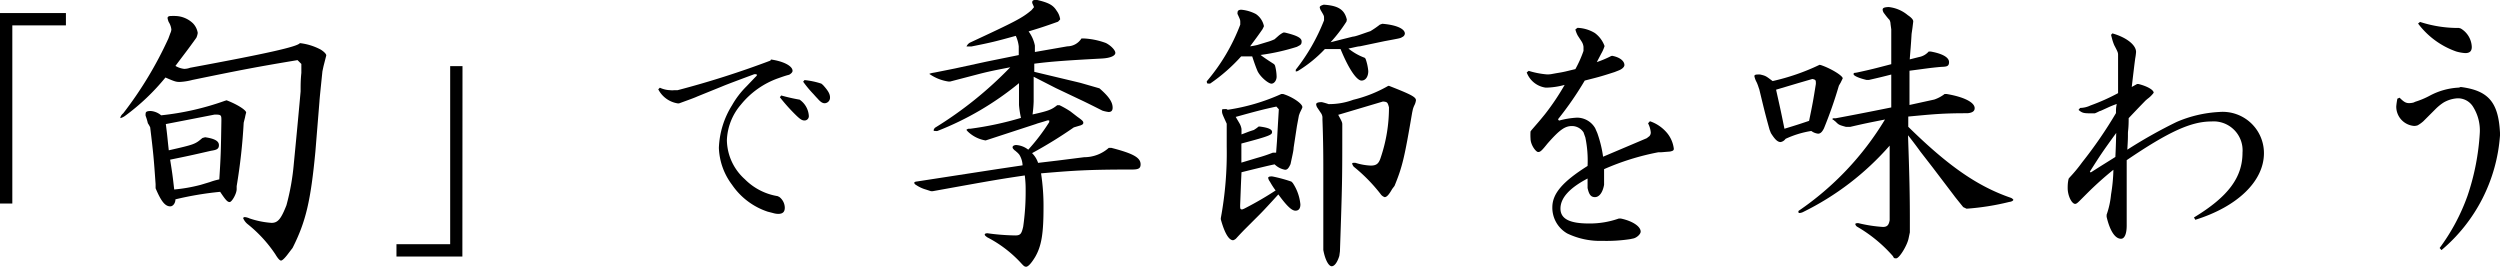
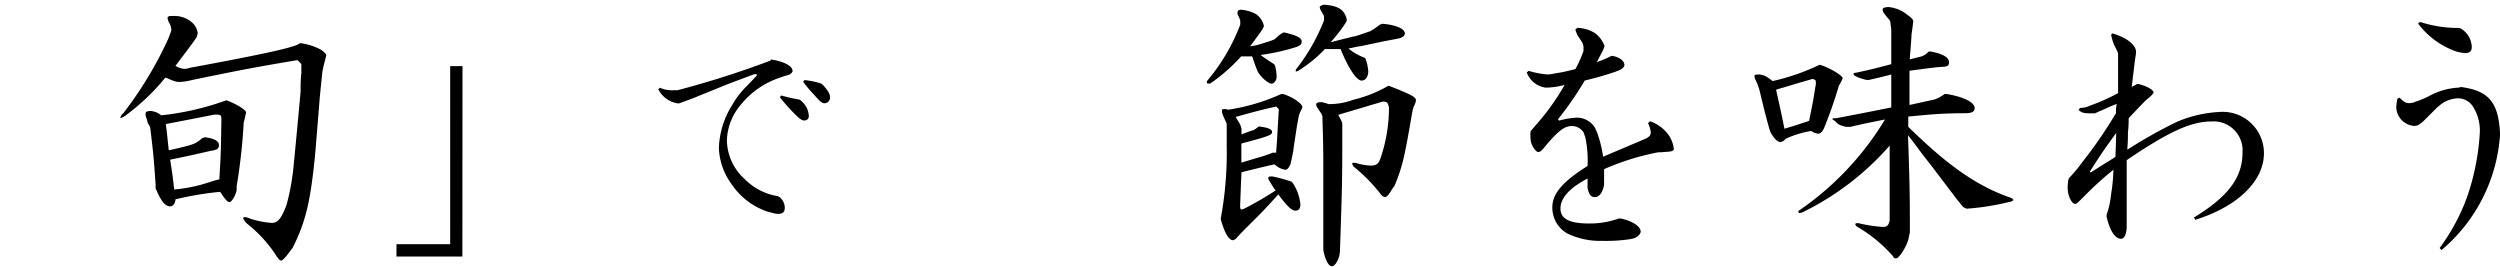
<svg xmlns="http://www.w3.org/2000/svg" viewBox="0 0 202.92 21.7">
  <g id="レイヤー_2" data-name="レイヤー 2">
    <g id="レイヤー_1-2" data-name="レイヤー 1">
-       <path d="M0,1.06H5.35v1H1V16.52H0Z" />
      <path d="M23.3,20.71c-.22.28-.4.44-.49.44s-.24-.14-.46-.51a10.77,10.77,0,0,0-2.24-2.44,1.22,1.22,0,0,1-.38-.51s.07-.07.14-.07a1.23,1.23,0,0,1,.39.11,7.11,7.11,0,0,0,1.78.36c.51,0,.77-.31,1.21-1.43a19,19,0,0,0,.6-3.39c.26-2.66.44-4.62.55-5.85,0-.53,0-.93.06-1.5l0-.73-.31-.31c-3.3.55-4.51.78-8.54,1.61a4.85,4.85,0,0,1-1,.16c-.28,0-.37,0-1.18-.36a17.77,17.77,0,0,1-3.3,3.13,1.18,1.18,0,0,1-.36.17s0,0,0-.06A.68.68,0,0,1,10,9.2a30.89,30.89,0,0,0,3.67-6.08l.15-.41a.94.94,0,0,0,.09-.31,1.42,1.42,0,0,0-.22-.62,1.57,1.57,0,0,1-.09-.31c0-.11.09-.17.27-.17a3.88,3.88,0,0,1,.42,0,2.14,2.14,0,0,1,1.38.6,1.46,1.46,0,0,1,.38.77,1.39,1.39,0,0,1-.11.39c-.77,1.08-.91,1.23-1.7,2.29a1.76,1.76,0,0,0,.71.24,1.41,1.41,0,0,0,.48-.09c6.27-1.16,8.71-1.71,8.91-2a4.72,4.72,0,0,1,1.7.53c.28.18.46.37.44.48l-.22.86-.09.42c-.13,1.28-.22,2.11-.24,2.44l-.33,4.07c-.38,4-.77,5.68-1.85,7.82ZM18.39,8.14c.86.33,1.59.79,1.59,1,0,0-.05.16-.09.38l-.11.44a46.37,46.37,0,0,1-.57,5.15l0,.24c0,.37-.39,1.05-.57,1.05s-.33-.17-.77-.83a26.15,26.15,0,0,0-3.63.61v0c0,.31-.2.57-.42.57-.42,0-.75-.42-1.19-1.47l0-.33c-.15-2.14-.18-2.47-.44-4.62A3.29,3.29,0,0,0,12,10a4.56,4.56,0,0,0-.18-.6.56.56,0,0,1,0-.17c0-.16.11-.22.42-.22a1.49,1.49,0,0,1,.84.35,22.14,22.14,0,0,0,5.15-1.17Zm-1.74,3c.77.11,1.12.31,1.12.64s-.21.39-.65.46c-1.61.37-1.85.42-3.31.72.18,1.13.2,1.28.33,2.42A12.81,12.81,0,0,0,16.3,15l.73-.22a5.28,5.28,0,0,1,.77-.22c.13-2,.13-2.4.17-4.76,0-.46,0-.5-.55-.5l-2.15.42-1.81.35c.13,1,.13,1.14.24,2.13,2.12-.48,2.14-.5,2.73-1Z" />
      <path d="M37.53,20.82H32.18v-1h4.36V5.37h1Z" />
      <path d="M62.58,4.83c1,.14,1.75.52,1.75.92,0,.09-.07.18-.2.27s0,0-.65.22l-.34.12a6.83,6.83,0,0,0-3,2.13A4.68,4.68,0,0,0,59,11.38a4.34,4.34,0,0,0,1.46,3.17,4.84,4.84,0,0,0,2.66,1.37l.14.07a1.12,1.12,0,0,1,.44.87c0,.34-.17.5-.53.5a1.52,1.52,0,0,1-.43-.07l-.43-.11A5.65,5.65,0,0,1,59.42,15a5.27,5.27,0,0,1-1.07-3,7,7,0,0,1,1.07-3.46A7.07,7.07,0,0,1,60.6,7c.49-.51.74-.78.76-.79a.42.42,0,0,0,.09-.13s-.05-.06-.13-.06h-.09c-2.34.87-2.41.91-2.63,1l-2,.81c-.23.11-.74.29-1.48.56H55a2.15,2.15,0,0,1-1.57-1.14l.13-.13a2.16,2.16,0,0,0,.83.2,1.31,1.31,0,0,0,.34,0l.27,0a75.07,75.07,0,0,0,7.53-2.4ZM65,8.16a1.73,1.73,0,0,1,.65,1.23.35.35,0,0,1-.34.39c-.2,0-.34-.09-.63-.36A14.43,14.43,0,0,1,63.3,7.89l.11-.14a14.84,14.84,0,0,0,1.5.34ZM66.8,6.9c.43.47.57.74.57,1a.45.45,0,0,1-.43.48c-.18,0-.34-.1-.59-.39-.11-.11-.22-.24-.33-.36a8.89,8.89,0,0,1-.83-1l.11-.13a6.26,6.26,0,0,1,1.37.29Z" />
-       <path d="M85.88,1.76c-1.18.42-1.38.48-2.39.79A2.89,2.89,0,0,1,84,3.7l0,.52,2.64-.46a1.36,1.36,0,0,0,1.14-.64l.16,0a6,6,0,0,1,1.82.37c.4.2.77.58.77.8s-.35.42-1.1.46c-2.77.15-4.11.24-5.48.42v.66L86,6.32c1,.24,1.65.39,1.78.43l1.46.42c.74.64,1.07,1.1,1.07,1.57,0,.24-.11.35-.33.35a2.92,2.92,0,0,1-.5-.11c-.57-.29-1.41-.71-1.78-.88l-2-.95L83.9,6.23l0,1.4v.6a9.84,9.84,0,0,1-.09,1.06c1.32-.29,1.56-.4,2-.75H86a7.62,7.62,0,0,1,.88.5l.57.44c.44.31.48.38.48.49s-.09.15-.2.2l-.57.17a35.74,35.74,0,0,1-3.39,2.09,2,2,0,0,1,.49.79l1.6-.19L88,12.76A3,3,0,0,0,90,12l.2,0c1.78.46,2.38.79,2.38,1.34,0,.31-.15.42-.68.42-3.66,0-4.8.09-7.4.31a17.36,17.36,0,0,1,.2,2.79c0,2.13-.17,3.12-.68,4-.31.51-.57.79-.73.79s-.24-.11-.5-.39a9.9,9.9,0,0,0-2.66-2c-.12-.09-.2-.15-.2-.22s.06-.09.2-.11a18,18,0,0,0,2.28.18c.42,0,.51-.14.64-.71a19.68,19.68,0,0,0,.2-2.9c0-.38,0-.66-.07-1.26-2.07.31-2.22.33-7.48,1.28h-.13l-.4-.13a2.8,2.8,0,0,1-.79-.36c-.11-.06-.17-.13-.17-.19s.06-.09.22-.11l6.49-1L83,13.42a1.76,1.76,0,0,0-.26-.86,1.53,1.53,0,0,0-.26-.26.67.67,0,0,0-.14-.11c-.1-.11-.15-.15-.15-.24s.09-.16.27-.18a1.75,1.75,0,0,1,1,.38,16,16,0,0,0,1.7-2.23.42.42,0,0,0,0-.15.07.07,0,0,0,0,0l-.13,0c-.49.16-.82.24-.93.29l-1.47.48L80,11.4a2.71,2.71,0,0,1-1.43-.71,1.34,1.34,0,0,1-.13-.15s.09-.09.2-.09h.11a26.47,26.47,0,0,0,4.12-.88,7.49,7.49,0,0,1-.16-1.05c0-.18,0-.31,0-.69s0-.59,0-1.08a24.39,24.39,0,0,1-6.62,3.88.56.56,0,0,1-.17,0c-.09,0-.14,0-.14-.07a.49.49,0,0,1,.11-.19A31.06,31.06,0,0,0,82,5.46c-1.23.24-1.54.3-2.36.5l-2.53.66H77a3.59,3.59,0,0,1-1.43-.53S75.43,6,75.43,6s.07-.06.42-.11l1.65-.33L80.08,5l2.61-.53v-.7a2.78,2.78,0,0,0-.24-.86c-1.67.46-1.94.53-3.59.86l-.3,0c-.07,0-.11,0-.11,0s.08-.2.28-.31c3.68-1.71,4.25-2,5-2.64l.2-.24L83.79.26a.27.27,0,0,1,0-.13c0-.06.09-.13.2-.13a.79.79,0,0,1,.2,0c.94.22,1.3.42,1.58.88a1.45,1.45,0,0,1,.27.62.1.1,0,0,1,0,.09Z" />
      <path d="M102.47,2.38c-.46.66-.53.74-1,1.38a5.94,5.94,0,0,0,.59-.11l.79-.24a3.94,3.94,0,0,0,.6-.22l.33-.29a1.93,1.93,0,0,1,.39-.26l.11,0c1,.24,1.37.44,1.37.72s-.11.29-.38.44a17.11,17.11,0,0,1-2.95.66c.2.16.55.4,1.1.75l.07.11a3.73,3.73,0,0,1,.13.9c0,.31-.2.57-.42.57s-.85-.48-1.12-1c-.11-.26-.2-.48-.44-1.21-.44,0-.48,0-.9,0a14,14,0,0,1-2.51,2.2.55.55,0,0,1-.17,0c-.07,0-.09,0-.11-.18A15.62,15.62,0,0,0,100.67,2l0-.2c0-.17,0-.19-.22-.66a.27.27,0,0,1,0-.13c0-.15.11-.22.31-.22a3.17,3.17,0,0,1,1.18.35,1.57,1.57,0,0,1,.64.93.16.16,0,0,1,0,.09ZM105,12c0,.2-.11.66-.25,1.32-.15.33-.26.46-.44.46a1.6,1.6,0,0,1-.85-.44c-.47.09-1.35.31-2.69.64-.06,1.26-.06,1.45-.11,2.69,0,.24,0,.33.16.33a1.22,1.22,0,0,0,.26-.11,27.48,27.48,0,0,0,2.46-1.43,6.2,6.2,0,0,1-.46-.71.75.75,0,0,1-.15-.33s.06-.09.15-.09a.69.69,0,0,1,.24,0,12.09,12.09,0,0,1,1.5.41l.11.11a3.78,3.78,0,0,1,.62,1.74c0,.33-.13.51-.4.51s-.64-.29-1.39-1.32c-.7.77-1.21,1.32-1.47,1.58l-1.17,1.17c-.11.11-.39.39-.79.83a.57.57,0,0,1-.24.14c-.35,0-.7-.6-1-1.7v-.09a29,29,0,0,0,.48-5.8c0-.55,0-.93,0-1.65l0-.22c-.33-.73-.38-.82-.38-1s0-.18.16-.18a.94.94,0,0,1,.22,0l.08.05A16.33,16.33,0,0,0,104,7.63h.15c.75.23,1.56.78,1.56,1.06,0,.05,0,.05-.2.46l-.08.22-.16.86Zm-4.4-2a1.34,1.34,0,0,1,.17.47l0,.35,0,.09c.49-.18.55-.22,1-.36a2.76,2.76,0,0,0,.39-.28h.09c.68.09,1,.22,1,.44s-.09.31-2.49.94V13.2l1.3-.39a12.12,12.12,0,0,0,1.26-.42l.26,0,.07-.94.08-1.41.07-1.17-.2-.22c-1.12.24-1.71.4-3.3.84Zm8.69-8.25A11.8,11.8,0,0,1,108,3.43l.94-.24.88-.22c.2,0,.8-.24,1.41-.44A7.41,7.41,0,0,0,112,2l.2-.07c1.12.09,1.83.4,1.83.8a.34.34,0,0,1-.22.28c-.13.09-.13.09-1.43.33l-2,.42c-.16,0-.47.09-.93.18a4.65,4.65,0,0,0,1.32.75l.07.08a4,4,0,0,1,.22,1c0,.46-.22.77-.55.77s-.95-.73-1.7-2.56c-.44,0-.59,0-.81,0h-.46a10.56,10.56,0,0,1-2.16,1.76.39.39,0,0,1-.2.06,0,0,0,0,1,0,0,.37.37,0,0,1,0-.15,15.74,15.74,0,0,0,2.29-4l0-.2c0-.15,0-.17-.24-.57a.79.79,0,0,1-.11-.28c0-.09.11-.16.33-.22,1.19.08,1.68.41,1.87,1.21ZM113,15.34c-.26.46-.44.66-.61.66a.64.64,0,0,1-.33-.25,13.33,13.33,0,0,0-2.18-2.22.83.83,0,0,1-.13-.24.08.08,0,0,1,.08-.07.65.65,0,0,1,.2,0,4.76,4.76,0,0,0,1.23.22c.47,0,.66-.16.82-.68a12.6,12.6,0,0,0,.66-4.05c-.11-.4-.13-.44-.49-.47l-3.63,1.08c.29.53.33.62.33.77v.31c0,4.18,0,4.4-.19,10l-.05.37c-.17.55-.4.84-.62.84s-.52-.45-.68-1.32l0-2.05,0-4.58c0-.64,0-2.13-.07-3.94l0-.22a.7.7,0,0,0-.14-.35l-.26-.39a.59.59,0,0,1-.11-.29c0-.11.13-.18.46-.18a5.55,5.55,0,0,1,.55.16,5.6,5.6,0,0,0,2-.35,10.72,10.72,0,0,0,2.84-1.13h.07c1.76.69,2.18.9,2.18,1.17a1.21,1.21,0,0,1-.11.37,1.93,1.93,0,0,0-.14.36l-.06.28c-.62,3.65-.79,4.38-1.43,5.94Z" />
      <path d="M130.85,4.53c.62.11,1,.42,1,.75,0,.15-.18.33-.47.44l-.33.13c-1.23.4-1.45.44-2.42.69a26.6,26.6,0,0,1-2.17,3.14l.08.11A6.79,6.79,0,0,1,128,9.55a1.7,1.7,0,0,1,1.48.86l.17.39a9.69,9.69,0,0,1,.47,1.92l3.54-1.5.22-.17a.44.44,0,0,0,.11-.31,2,2,0,0,0-.22-.73l.15-.17a3.12,3.12,0,0,1,1.43,1,2.48,2.48,0,0,1,.51,1.23.17.17,0,0,1-.13.18.8.8,0,0,1-.29.06l-.62.05-.22,0a20.39,20.39,0,0,0-4.4,1.37V15c-.11.62-.39,1-.74,1s-.49-.24-.6-.74v-.77c-1.47.77-2.2,1.58-2.2,2.44s.79,1.21,2.31,1.21a7.08,7.08,0,0,0,2.42-.4h.18c.94.2,1.6.64,1.6,1.06,0,.2-.3.48-.57.55l-.28.06a12.79,12.79,0,0,1-2.25.14,6.15,6.15,0,0,1-2.86-.6A2.41,2.41,0,0,1,126,16.83c0-1.1.81-2.07,2.86-3.36a9.2,9.2,0,0,0-.18-2.31l-.15-.42a1.13,1.13,0,0,0-.93-.51c-.57,0-1,.29-2,1.43-.44.55-.57.68-.75.68s-.62-.57-.62-1.1a4.55,4.55,0,0,1,0-.57l.08-.11c.49-.57.6-.68,1.1-1.3A19.93,19.93,0,0,0,127,6.89a6.12,6.12,0,0,1-1.38.22l-.18,0a1.92,1.92,0,0,1-1.52-1.23l.16-.13a6.88,6.88,0,0,0,1.49.29A1.91,1.91,0,0,0,126,6l.33-.06c.7-.11.81-.16,1.54-.33a9.39,9.39,0,0,0,.66-1.48l0-.33a1,1,0,0,0-.16-.44l-.3-.46a2.07,2.07,0,0,1-.2-.51l.17-.13a2.92,2.92,0,0,1,1.41.42,2.28,2.28,0,0,1,.79,1.06,3.07,3.07,0,0,1-.28.63l-.35.67a8.25,8.25,0,0,0,1.16-.49Z" />
      <path d="M147.79,5.28c.79.26,1.78.86,1.78,1.08l-.17.35-.14.24a35.43,35.43,0,0,1-1.21,3.46c-.15.31-.3.44-.48.44a1.12,1.12,0,0,1-.55-.22,7.83,7.83,0,0,0-2.09.64.63.63,0,0,1-.4.26c-.24,0-.46-.2-.79-.73l-.11-.28c-.42-1.52-.46-1.74-.83-3.26l-.07-.2a3.12,3.12,0,0,0-.15-.39,1.66,1.66,0,0,1-.18-.49c0-.09.09-.13.24-.13a1.1,1.1,0,0,1,.24,0c.47.11.47.14,1,.53a17.74,17.74,0,0,0,3.81-1.32Zm-1.85,1.47-1.78.53c.29,1.3.35,1.54.68,3.17,1.21-.37,1.34-.42,2-.64.29-1.4.33-1.62.55-3,0-.31,0-.33-.28-.4Zm9.22-4c-.06,1.06-.09,1.24-.15,2.07l.75-.19a1.36,1.36,0,0,0,.79-.45l.15,0c1,.18,1.5.49,1.5.86s-.22.37-.66.39c-1,.09-1.21.14-2.55.31l0,1.32,0,1.46L157,8.08a2.92,2.92,0,0,0,.84-.45l.17,0c1.41.24,2.27.68,2.27,1.15,0,.24-.18.37-.57.41-2.14,0-2.86.09-4.82.27v.83c3.25,3.19,5.63,4.84,8.34,5.77a.48.48,0,0,1,.19.15c0,.07-.13.16-.33.18a20.36,20.36,0,0,1-3.47.55l-.27-.13c-.41-.51-.68-.84-.74-.93l-1.74-2.29-1-1.29c-.35-.49-.82-1.1-1-1.32.11,3.16.15,4.73.15,6.88v1l-.11.52c-.13.58-.75,1.59-1,1.59s-.17-.07-.3-.22a11.56,11.56,0,0,0-2.89-2.36.4.4,0,0,1-.13-.19c0-.07.09-.09.24-.09a11.58,11.58,0,0,0,2,.31c.33,0,.48-.13.55-.55l0-3.13V11.82a22.49,22.49,0,0,1-7.07,5.41.78.78,0,0,1-.26.06s-.07,0-.07-.06a.22.22,0,0,1,0-.11A23.91,23.91,0,0,0,153,9.7c-1.36.27-1.58.31-2.83.6l-.33,0c-.55-.15-.6-.17-.84-.42a2.26,2.26,0,0,1-.18-.15s-.08,0-.08-.07.08-.06.26-.06c.86-.16,2.35-.44,4.51-.88,0-1.21,0-1.37,0-2V6.05c-.7.18-.86.22-1.82.44h-.18c-.64-.15-1.08-.35-1.06-.48s.05-.07.31-.13c1.15-.25,1.37-.31,2.75-.67V3.94c0-.38,0-.75,0-1.56l-.06-.44c0-.18-.09-.36-.12-.36a5.32,5.32,0,0,1-.37-.46.6.6,0,0,1-.15-.33c0-.15.13-.2.48-.22a2.89,2.89,0,0,1,1.56.66c.33.22.47.4.44.55l-.06.49Z" />
      <path d="M171.46,2.71c1.15.33,1.92.94,1.92,1.51a4.37,4.37,0,0,1-.07.53l-.06.46-.11.91-.11.94.43-.24h.12c.72.18,1.23.48,1.23.71a2.35,2.35,0,0,1-.51.5l-.15.13c-.69.71-.79.82-1.37,1.43,0,.88-.06,1-.06,1.24,0,.39,0,.5-.05,1.32a39.24,39.24,0,0,1,4-2.25,10,10,0,0,1,3.45-.81,3.35,3.35,0,0,1,3.64,3.34c0,2.27-2.14,4.34-5.57,5.41l-.11-.19c2.77-1.68,3.94-3.24,3.94-5.26a2.35,2.35,0,0,0-2.53-2.53c-1.63,0-3.44.81-6.87,3.14,0,1.54,0,1.92,0,2.75v2.56c0,.66-.17,1.07-.46,1.07-.48,0-.9-.63-1.17-1.78v-.17a6.93,6.93,0,0,0,.36-1.65,13.63,13.63,0,0,0,.19-2,26.91,26.91,0,0,0-2.11,1.89l-.64.64c-.15.15-.26.24-.35.24-.28,0-.61-.66-.61-1.28,0-.17,0-.46.08-.77l.09-.11a12,12,0,0,0,1-1.21,35.28,35.28,0,0,0,2.75-4c0-.37,0-.41.06-.74a8,8,0,0,0-.74.3L170.5,9c-.07,0-.23.11-.47.2h-.11c-.77,0-.88,0-1.21-.28l.13-.16a2,2,0,0,0,.84-.2,16.56,16.56,0,0,0,2.24-1c0-.5,0-1,0-1.16,0-.46,0-.86,0-1.57l0-.33c0-.22,0-.24-.31-.83a4.21,4.21,0,0,1-.17-.49l-.09-.35ZM169.7,14c1-.64,1.19-.75,2-1.26.05-1,.05-1.43.07-1.95-1.15,1.58-1.3,1.82-2.14,3.14Z" />
      <path d="M199.73,7.06c2.25.29,3.06,1.23,3.19,3.72V11a13.42,13.42,0,0,1-4.75,9.3l-.15-.17a16.26,16.26,0,0,0,2.26-4.23,19.26,19.26,0,0,0,1-5.12,3.61,3.61,0,0,0-.55-2.12,1.44,1.44,0,0,0-1.27-.68,2.56,2.56,0,0,0-1.1.33,3.83,3.83,0,0,0-.66.53l-1,1a2.59,2.59,0,0,1-.46.33.81.81,0,0,1-.31.05,1.57,1.57,0,0,1-1.43-1.59,5.73,5.73,0,0,1,.09-.62l.18-.08c.33.33.5.44.77.44a1.42,1.42,0,0,0,.37-.05l.13-.06a6.65,6.65,0,0,0,1.21-.51,5.55,5.55,0,0,1,2.34-.64Zm0-4.75a1.82,1.82,0,0,1,.9,1.5c0,.35-.18.5-.53.5a3.37,3.37,0,0,1-.73-.13,6.59,6.59,0,0,1-3.1-2.27l.16-.13a10,10,0,0,0,3.16.49Z" />
    </g>
  </g>
</svg>